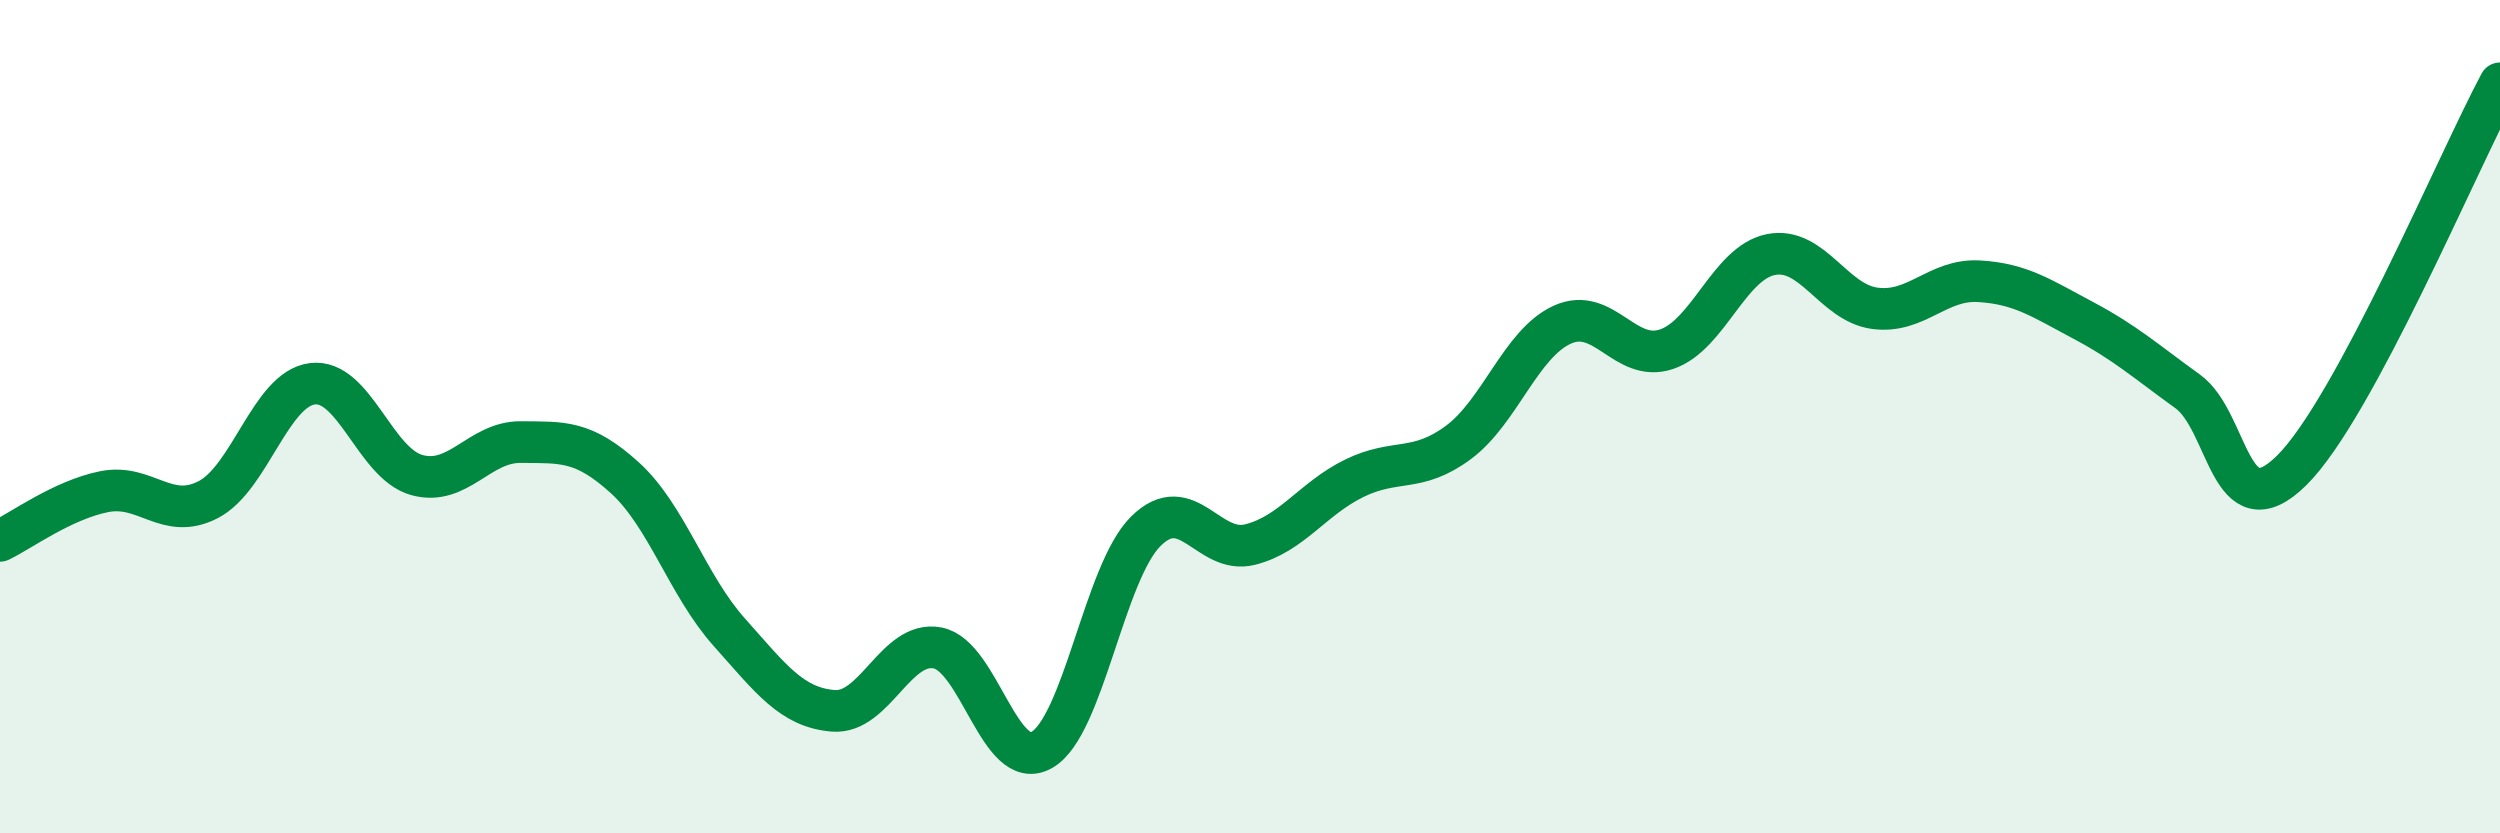
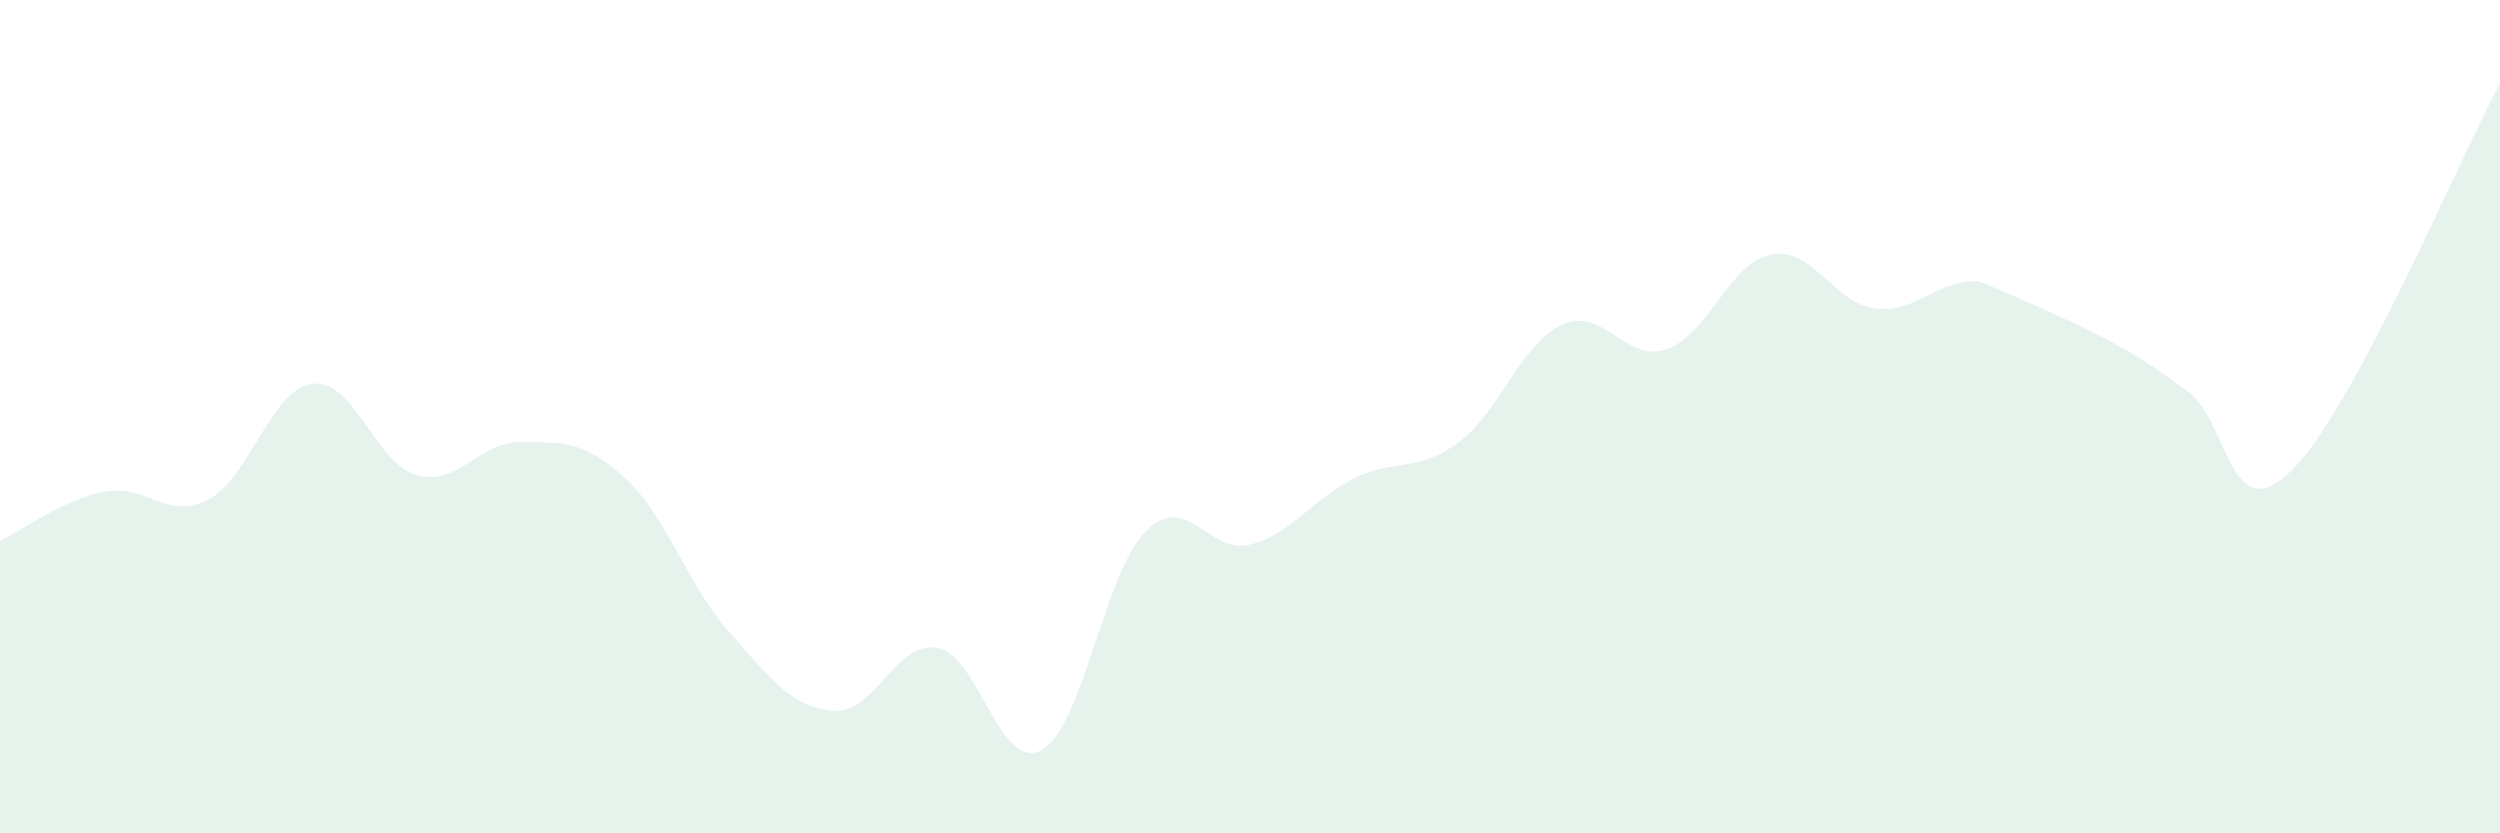
<svg xmlns="http://www.w3.org/2000/svg" width="60" height="20" viewBox="0 0 60 20">
-   <path d="M 0,12.98 C 0.5,12.74 1.5,12 2.5,11.8 C 3.5,11.6 4,12.51 5,11.99 C 6,11.47 6.5,9.33 7.5,9.21 C 8.5,9.09 9,11.12 10,11.4 C 11,11.68 11.5,10.6 12.5,10.61 C 13.5,10.62 14,10.56 15,11.47 C 16,12.38 16.5,14.05 17.5,15.17 C 18.5,16.29 19,16.98 20,17.06 C 21,17.14 21.5,15.36 22.5,15.55 C 23.5,15.74 24,18.56 25,18 C 26,17.44 26.5,13.74 27.5,12.75 C 28.5,11.76 29,13.32 30,13.07 C 31,12.82 31.5,11.97 32.5,11.48 C 33.5,10.99 34,11.36 35,10.62 C 36,9.88 36.5,8.24 37.5,7.79 C 38.5,7.34 39,8.72 40,8.38 C 41,8.04 41.5,6.31 42.5,6.11 C 43.5,5.91 44,7.27 45,7.4 C 46,7.53 46.5,6.69 47.5,6.75 C 48.5,6.81 49,7.16 50,7.69 C 51,8.22 51.5,8.67 52.5,9.39 C 53.5,10.11 53.5,12.77 55,11.29 C 56.5,9.81 59,3.86 60,2L60 20L0 20Z" fill="#008740" opacity="0.1" stroke-linecap="round" stroke-linejoin="round" />
-   <path d="M 0,12.98 C 0.5,12.74 1.5,12 2.5,11.8 C 3.5,11.6 4,12.51 5,11.99 C 6,11.47 6.5,9.33 7.5,9.21 C 8.5,9.09 9,11.12 10,11.4 C 11,11.68 11.5,10.6 12.5,10.61 C 13.5,10.62 14,10.56 15,11.47 C 16,12.38 16.5,14.05 17.5,15.17 C 18.5,16.29 19,16.98 20,17.06 C 21,17.14 21.5,15.36 22.5,15.55 C 23.5,15.74 24,18.56 25,18 C 26,17.44 26.5,13.74 27.5,12.75 C 28.5,11.76 29,13.32 30,13.07 C 31,12.82 31.5,11.97 32.5,11.48 C 33.5,10.99 34,11.36 35,10.62 C 36,9.88 36.5,8.24 37.5,7.79 C 38.5,7.34 39,8.72 40,8.38 C 41,8.04 41.5,6.31 42.5,6.11 C 43.5,5.91 44,7.27 45,7.4 C 46,7.53 46.5,6.69 47.5,6.75 C 48.5,6.81 49,7.16 50,7.69 C 51,8.22 51.5,8.67 52.5,9.39 C 53.5,10.11 53.5,12.77 55,11.29 C 56.5,9.81 59,3.86 60,2" stroke="#008740" stroke-width="1" fill="none" stroke-linecap="round" stroke-linejoin="round" />
+   <path d="M 0,12.98 C 0.5,12.74 1.5,12 2.5,11.8 C 3.5,11.6 4,12.51 5,11.99 C 6,11.47 6.5,9.33 7.5,9.21 C 8.5,9.09 9,11.12 10,11.4 C 11,11.68 11.5,10.6 12.5,10.61 C 13.5,10.62 14,10.56 15,11.47 C 16,12.38 16.5,14.05 17.5,15.17 C 18.5,16.29 19,16.98 20,17.06 C 21,17.14 21.5,15.36 22.5,15.55 C 23.5,15.74 24,18.56 25,18 C 26,17.44 26.5,13.74 27.5,12.75 C 28.5,11.76 29,13.32 30,13.07 C 31,12.82 31.5,11.97 32.5,11.48 C 33.5,10.99 34,11.36 35,10.62 C 36,9.88 36.5,8.24 37.5,7.79 C 38.5,7.34 39,8.72 40,8.38 C 41,8.04 41.5,6.31 42.5,6.11 C 43.5,5.91 44,7.27 45,7.4 C 46,7.53 46.5,6.69 47.5,6.75 C 51,8.22 51.5,8.67 52.5,9.39 C 53.5,10.11 53.5,12.77 55,11.29 C 56.5,9.81 59,3.86 60,2L60 20L0 20Z" fill="#008740" opacity="0.1" stroke-linecap="round" stroke-linejoin="round" />
</svg>